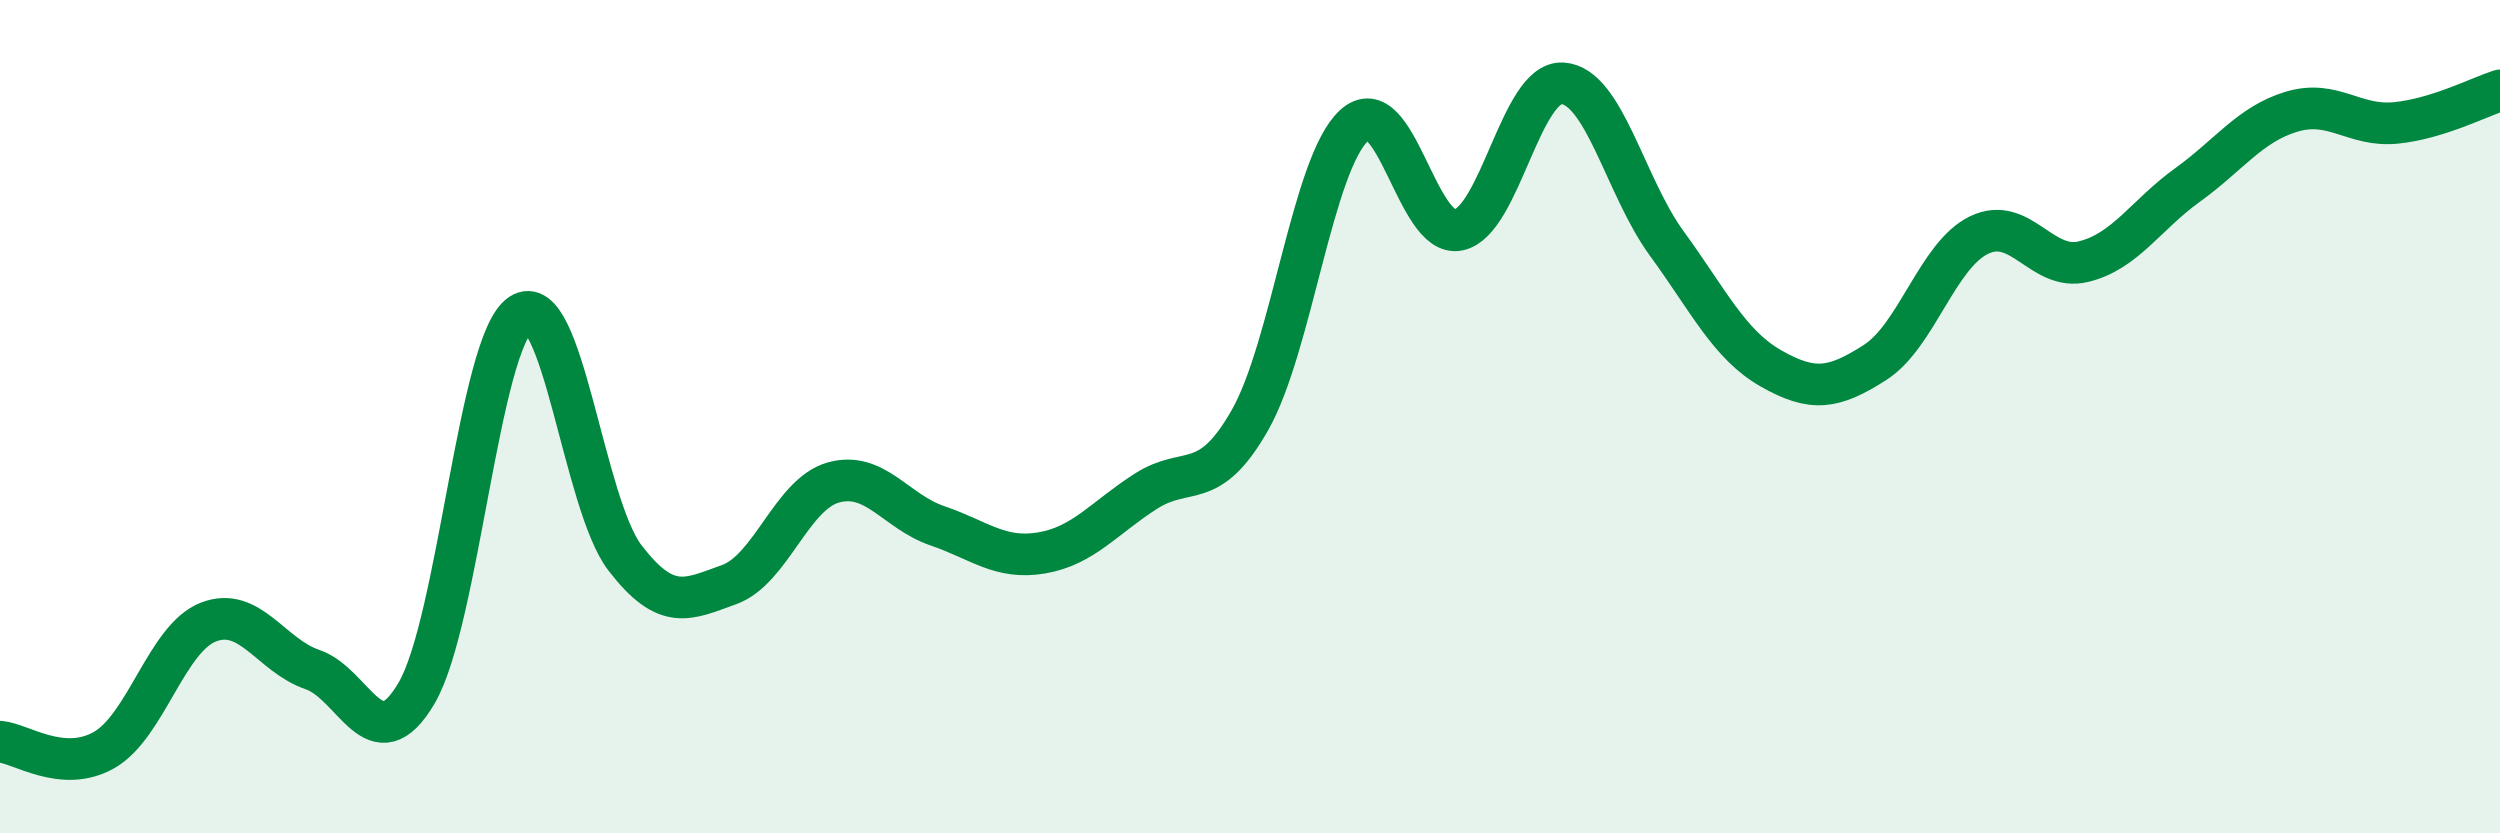
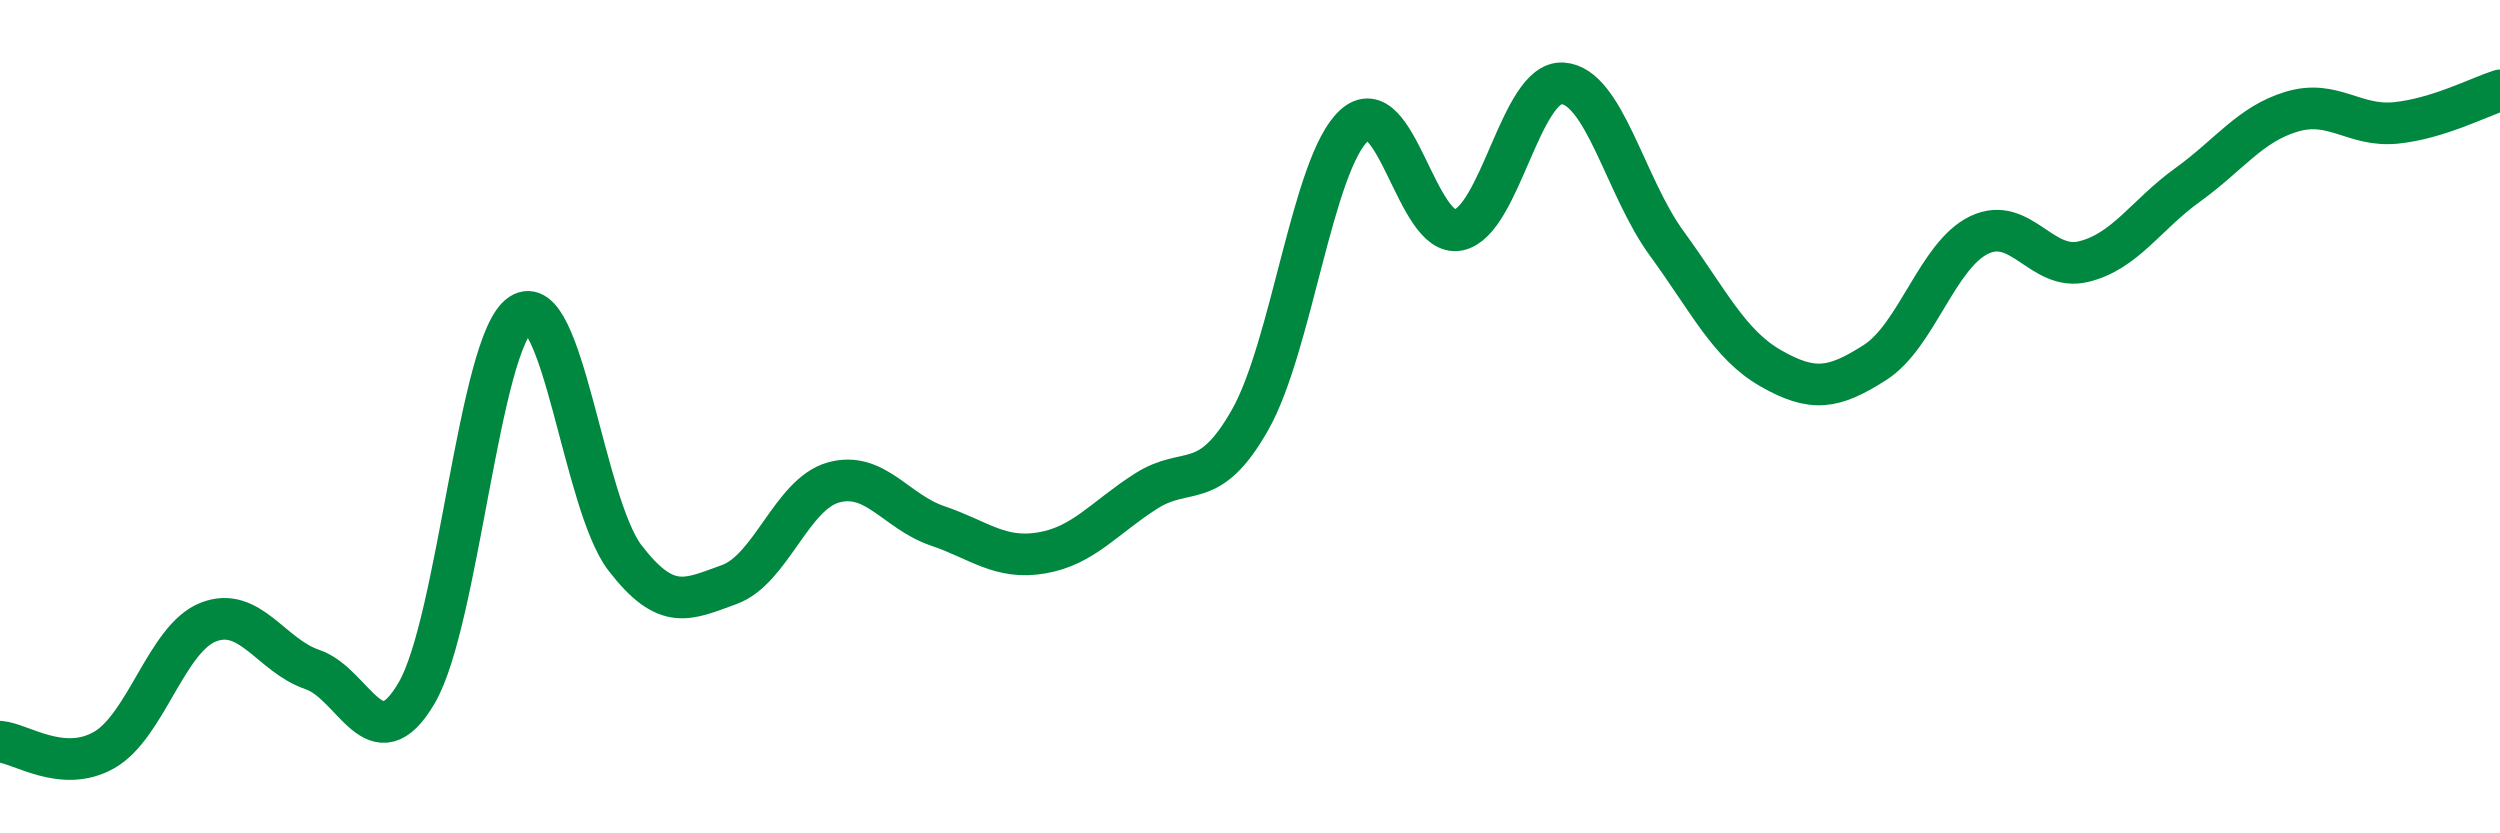
<svg xmlns="http://www.w3.org/2000/svg" width="60" height="20" viewBox="0 0 60 20">
-   <path d="M 0,17.8 C 0.5,17.84 1.5,18.57 2.5,18 C 3.5,17.43 4,15.32 5,14.93 C 6,14.54 6.5,15.73 7.5,16.07 C 8.5,16.41 9,18.34 10,16.63 C 11,14.92 11.5,8.19 12.5,7.54 C 13.5,6.89 14,12.09 15,13.39 C 16,14.69 16.5,14.39 17.5,14.03 C 18.5,13.67 19,11.86 20,11.58 C 21,11.3 21.5,12.28 22.5,12.62 C 23.5,12.96 24,13.44 25,13.27 C 26,13.1 26.5,12.43 27.5,11.79 C 28.5,11.15 29,11.84 30,10.08 C 31,8.32 31.5,3.92 32.5,3.01 C 33.5,2.1 34,5.72 35,5.52 C 36,5.32 36.5,1.94 37.5,2 C 38.5,2.06 39,4.47 40,5.84 C 41,7.21 41.5,8.27 42.5,8.84 C 43.5,9.41 44,9.34 45,8.7 C 46,8.06 46.5,6.12 47.5,5.64 C 48.5,5.16 49,6.52 50,6.28 C 51,6.04 51.5,5.16 52.5,4.44 C 53.5,3.72 54,2.98 55,2.68 C 56,2.38 56.5,3.05 57.5,2.95 C 58.5,2.85 59.5,2.33 60,2.17L60 20L0 20Z" fill="#008740" opacity="0.1" stroke-linecap="round" stroke-linejoin="round" />
  <path d="M 0,17.8 C 0.5,17.84 1.5,18.57 2.5,18 C 3.5,17.43 4,15.32 5,14.93 C 6,14.54 6.5,15.73 7.5,16.07 C 8.5,16.41 9,18.34 10,16.63 C 11,14.92 11.5,8.19 12.5,7.54 C 13.5,6.89 14,12.09 15,13.39 C 16,14.69 16.5,14.39 17.5,14.03 C 18.5,13.67 19,11.86 20,11.58 C 21,11.3 21.5,12.28 22.5,12.62 C 23.5,12.96 24,13.44 25,13.27 C 26,13.1 26.5,12.43 27.5,11.79 C 28.5,11.15 29,11.84 30,10.08 C 31,8.32 31.5,3.92 32.5,3.01 C 33.5,2.1 34,5.72 35,5.52 C 36,5.32 36.5,1.94 37.5,2 C 38.5,2.06 39,4.47 40,5.84 C 41,7.21 41.5,8.27 42.5,8.84 C 43.5,9.41 44,9.34 45,8.7 C 46,8.06 46.5,6.12 47.5,5.64 C 48.5,5.16 49,6.52 50,6.28 C 51,6.04 51.5,5.16 52.5,4.44 C 53.5,3.72 54,2.98 55,2.68 C 56,2.38 56.5,3.05 57.5,2.95 C 58.5,2.85 59.5,2.33 60,2.17" stroke="#008740" stroke-width="1" fill="none" stroke-linecap="round" stroke-linejoin="round" />
</svg>